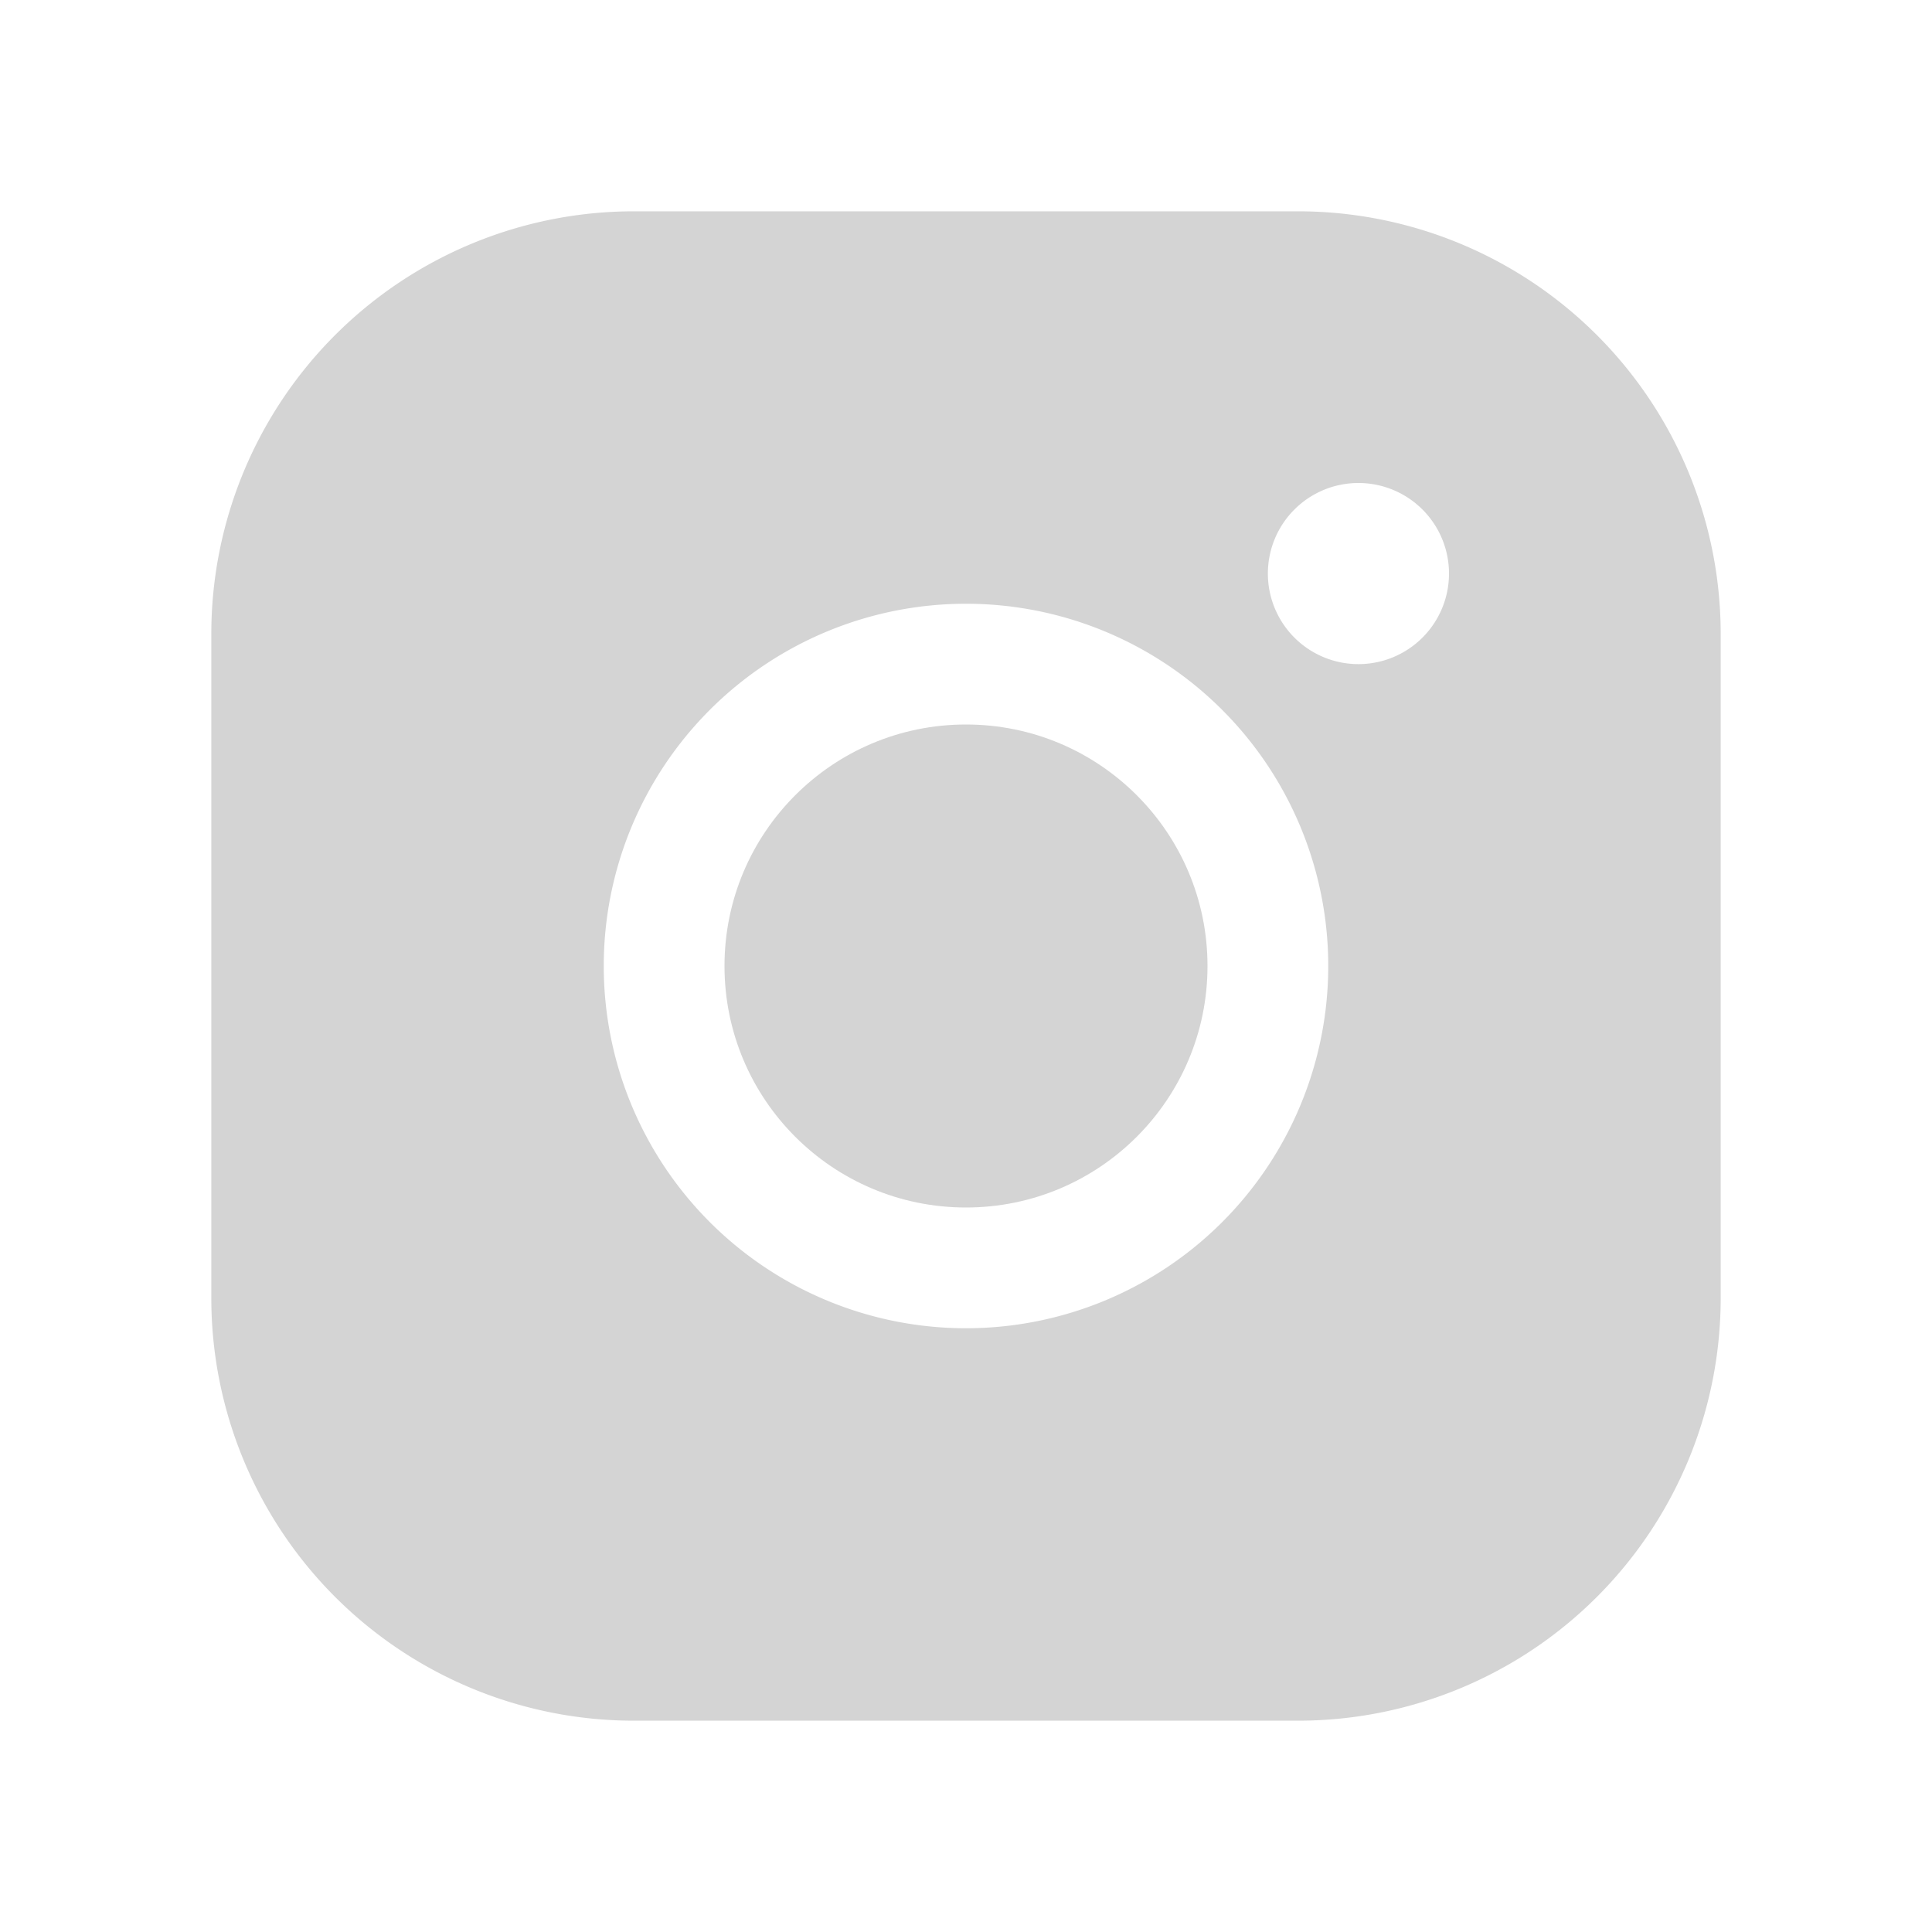
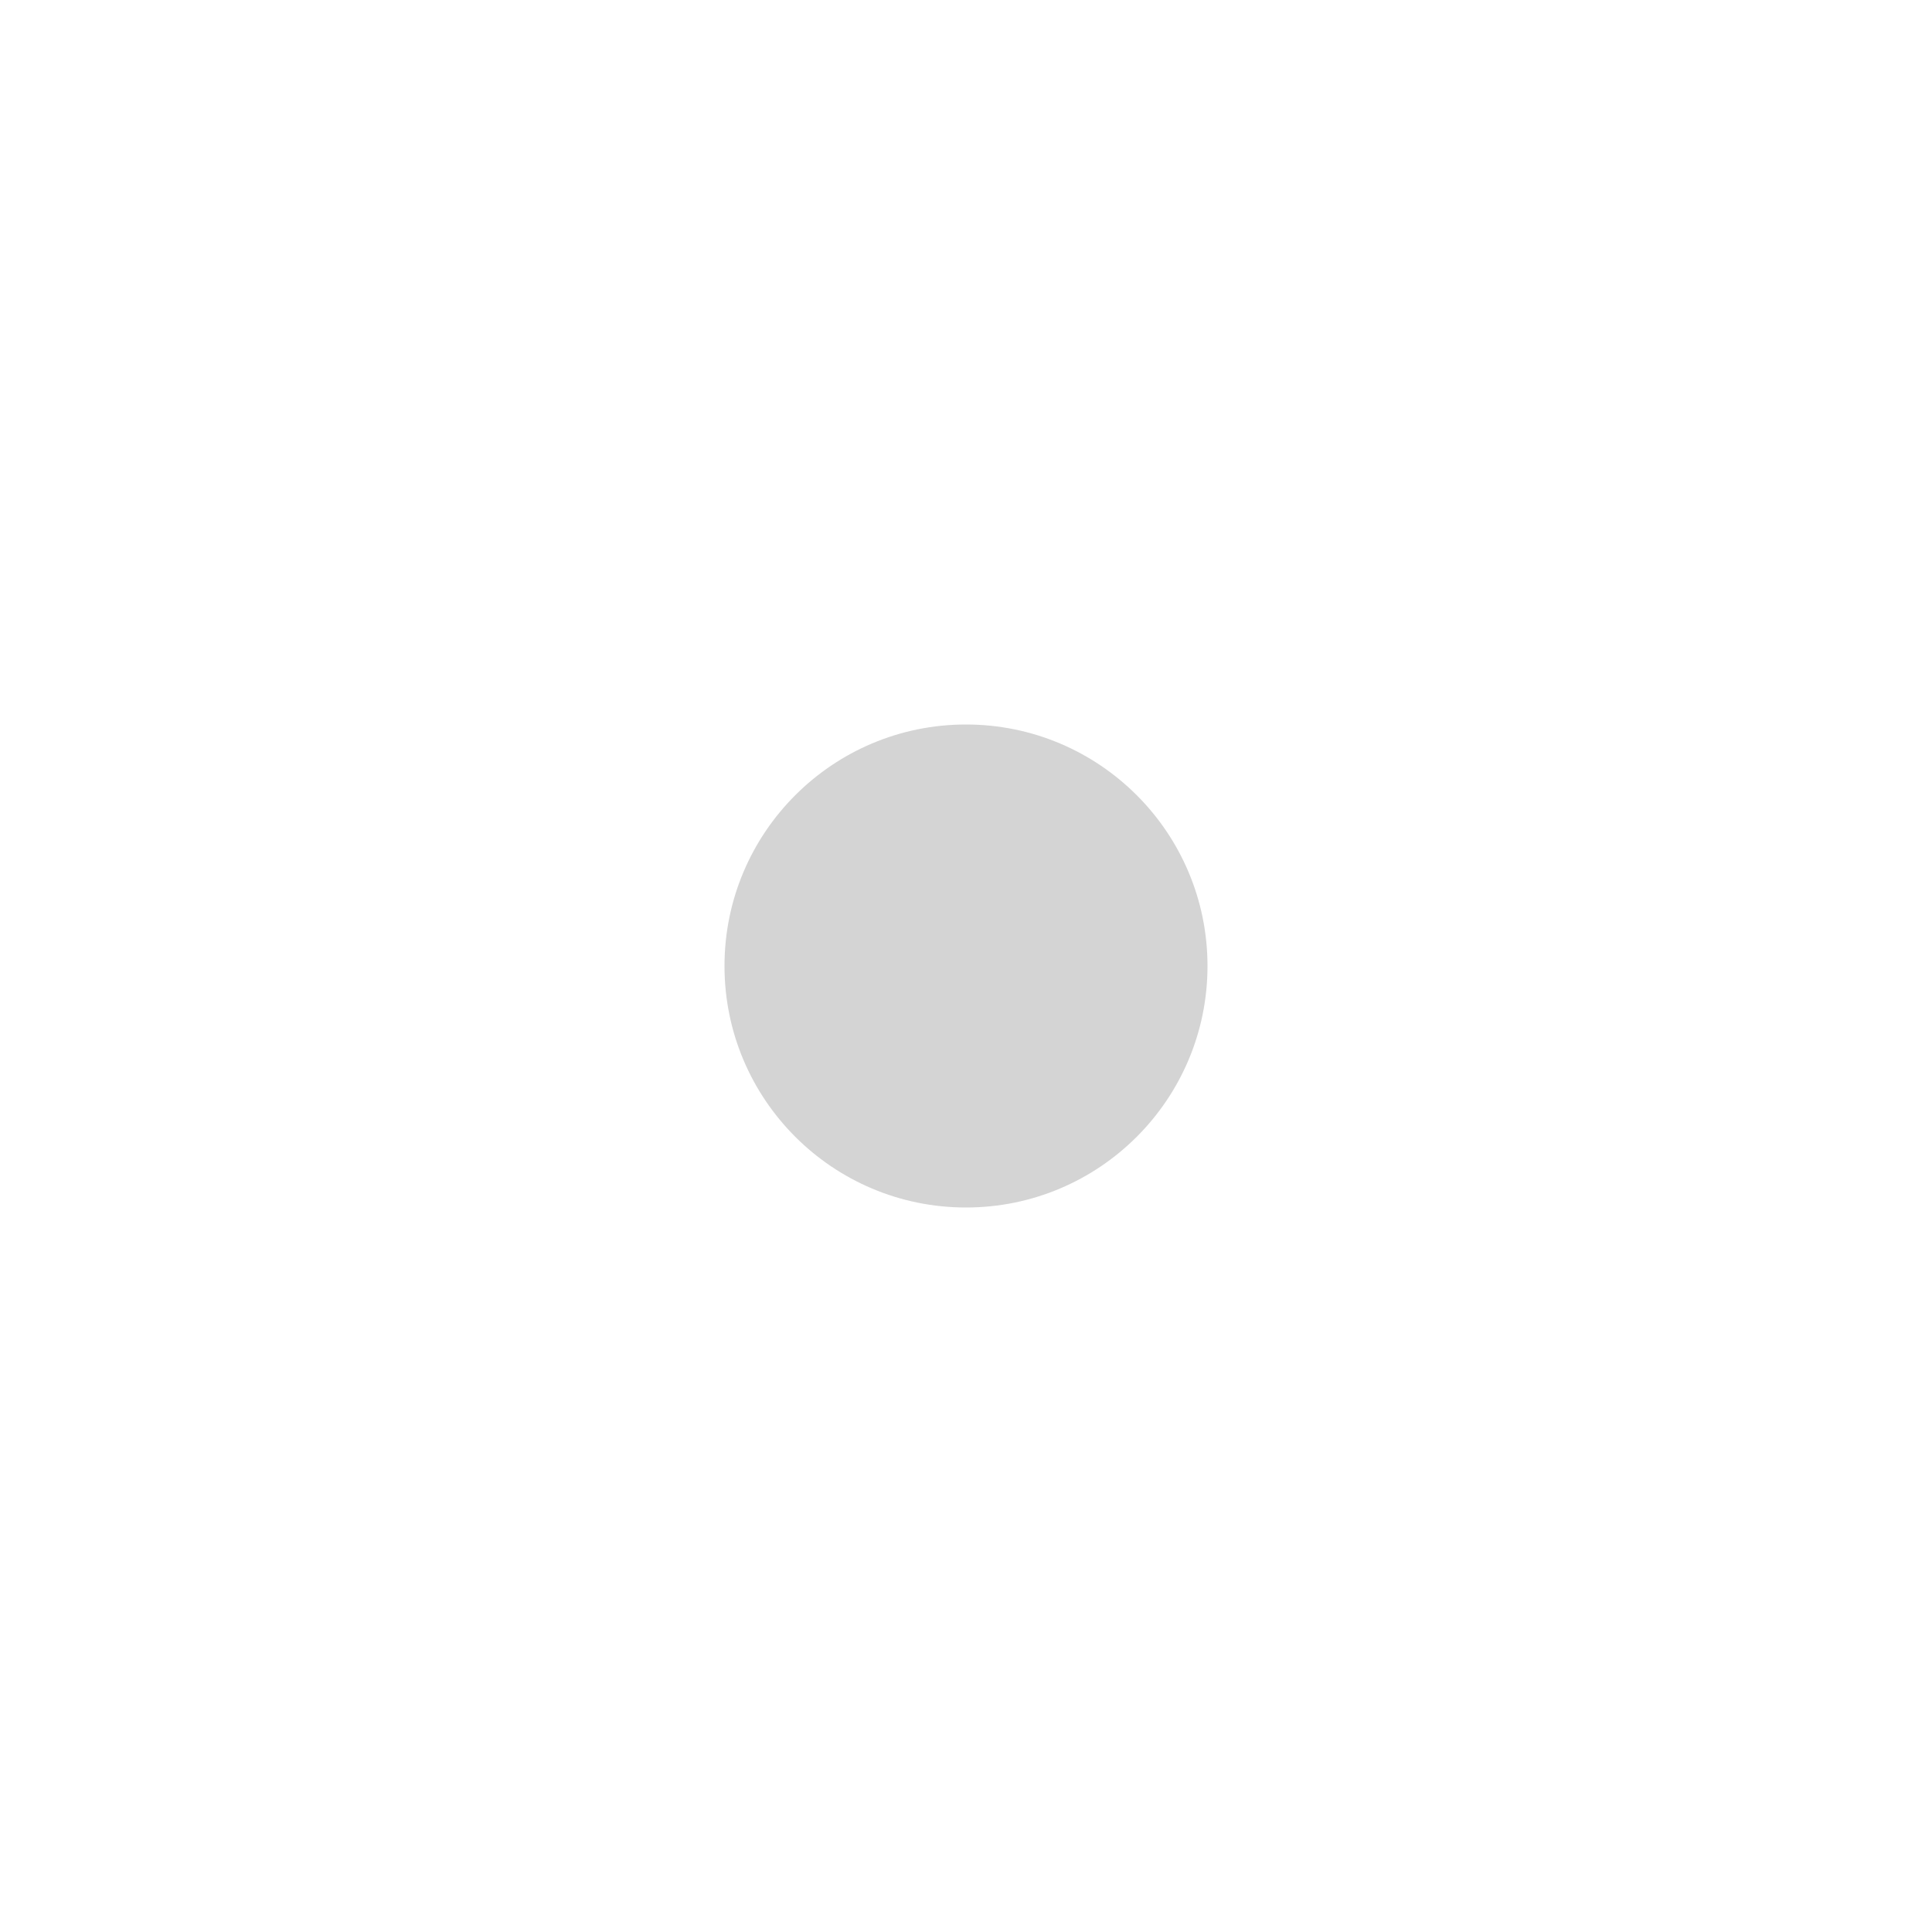
<svg xmlns="http://www.w3.org/2000/svg" viewBox="0 0 256 256" fill="#d4d4d4">
-   <rect fill="none" height="256" width="256" />
  <circle cx="128" cy="128" r="32" />
-   <path d="M172,28H84A56,56,0,0,0,28,84v88a56,56,0,0,0,56,56h88a56,56,0,0,0,56-56V84A56,56,0,0,0,172,28ZM128,176a48,48,0,1,1,48-48A48,48,0,0,1,128,176Zm52-88a12,12,0,1,1,12-12A12,12,0,0,1,180,88Z" />
</svg>